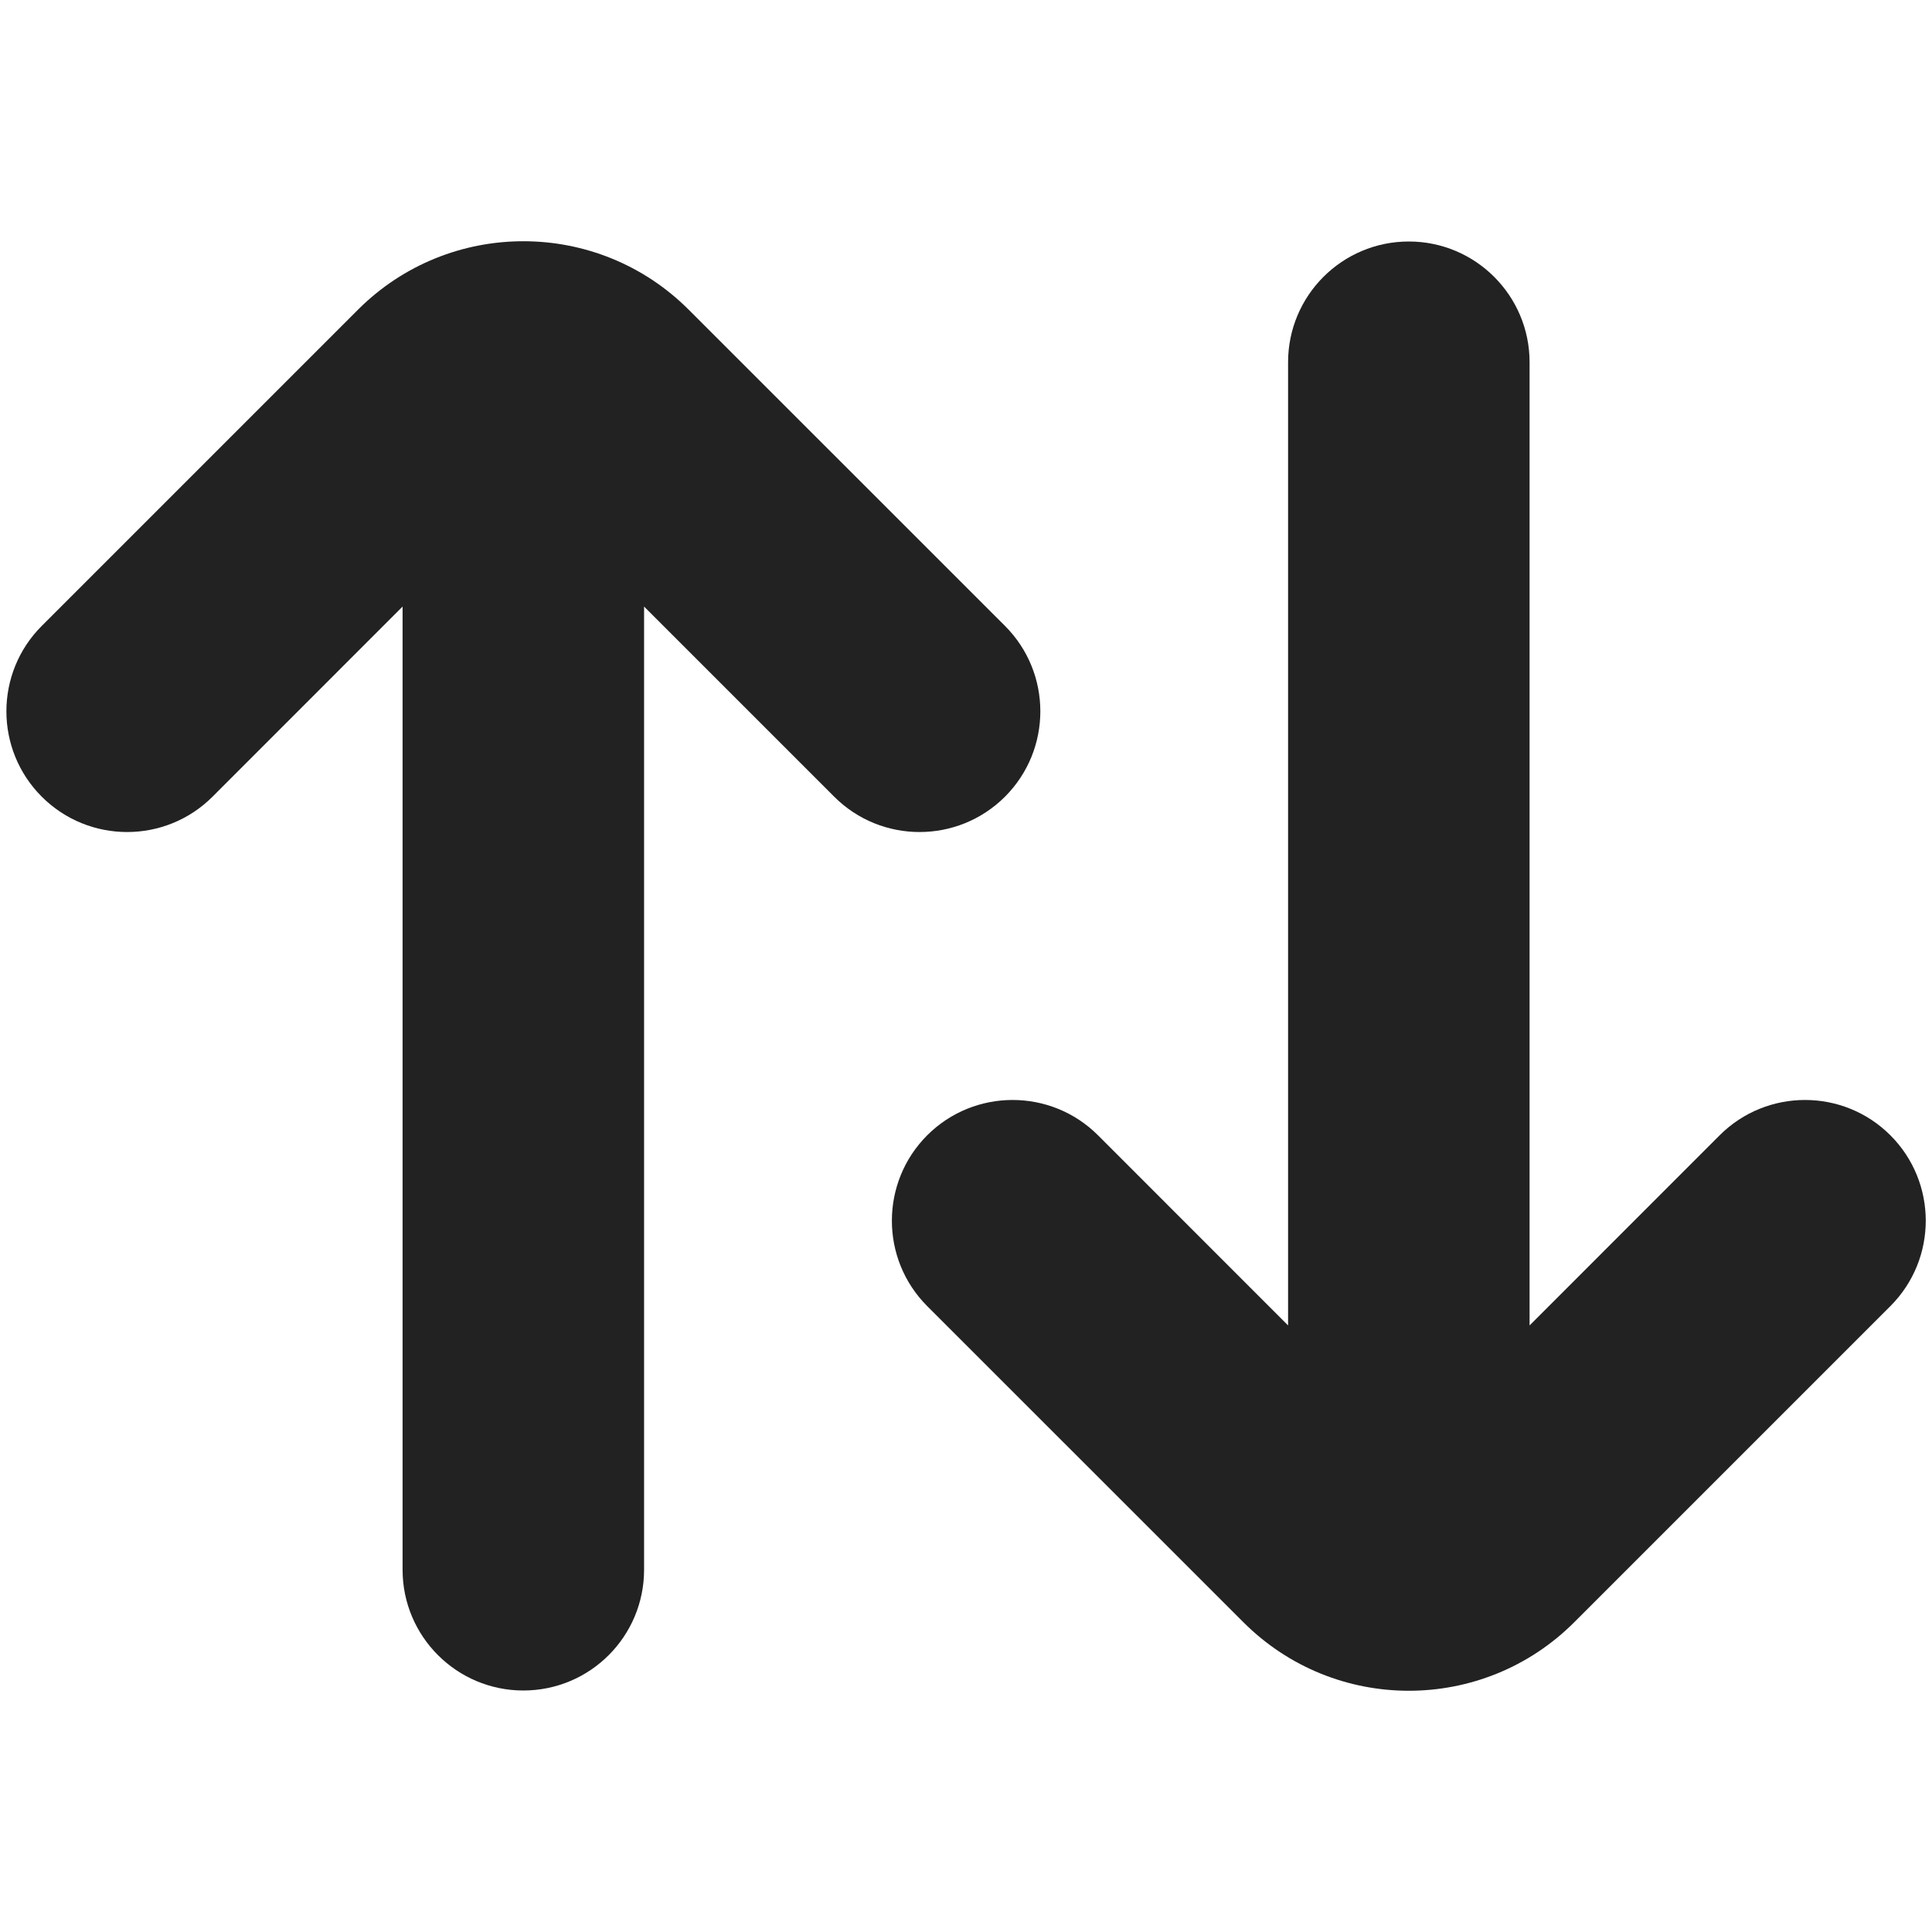
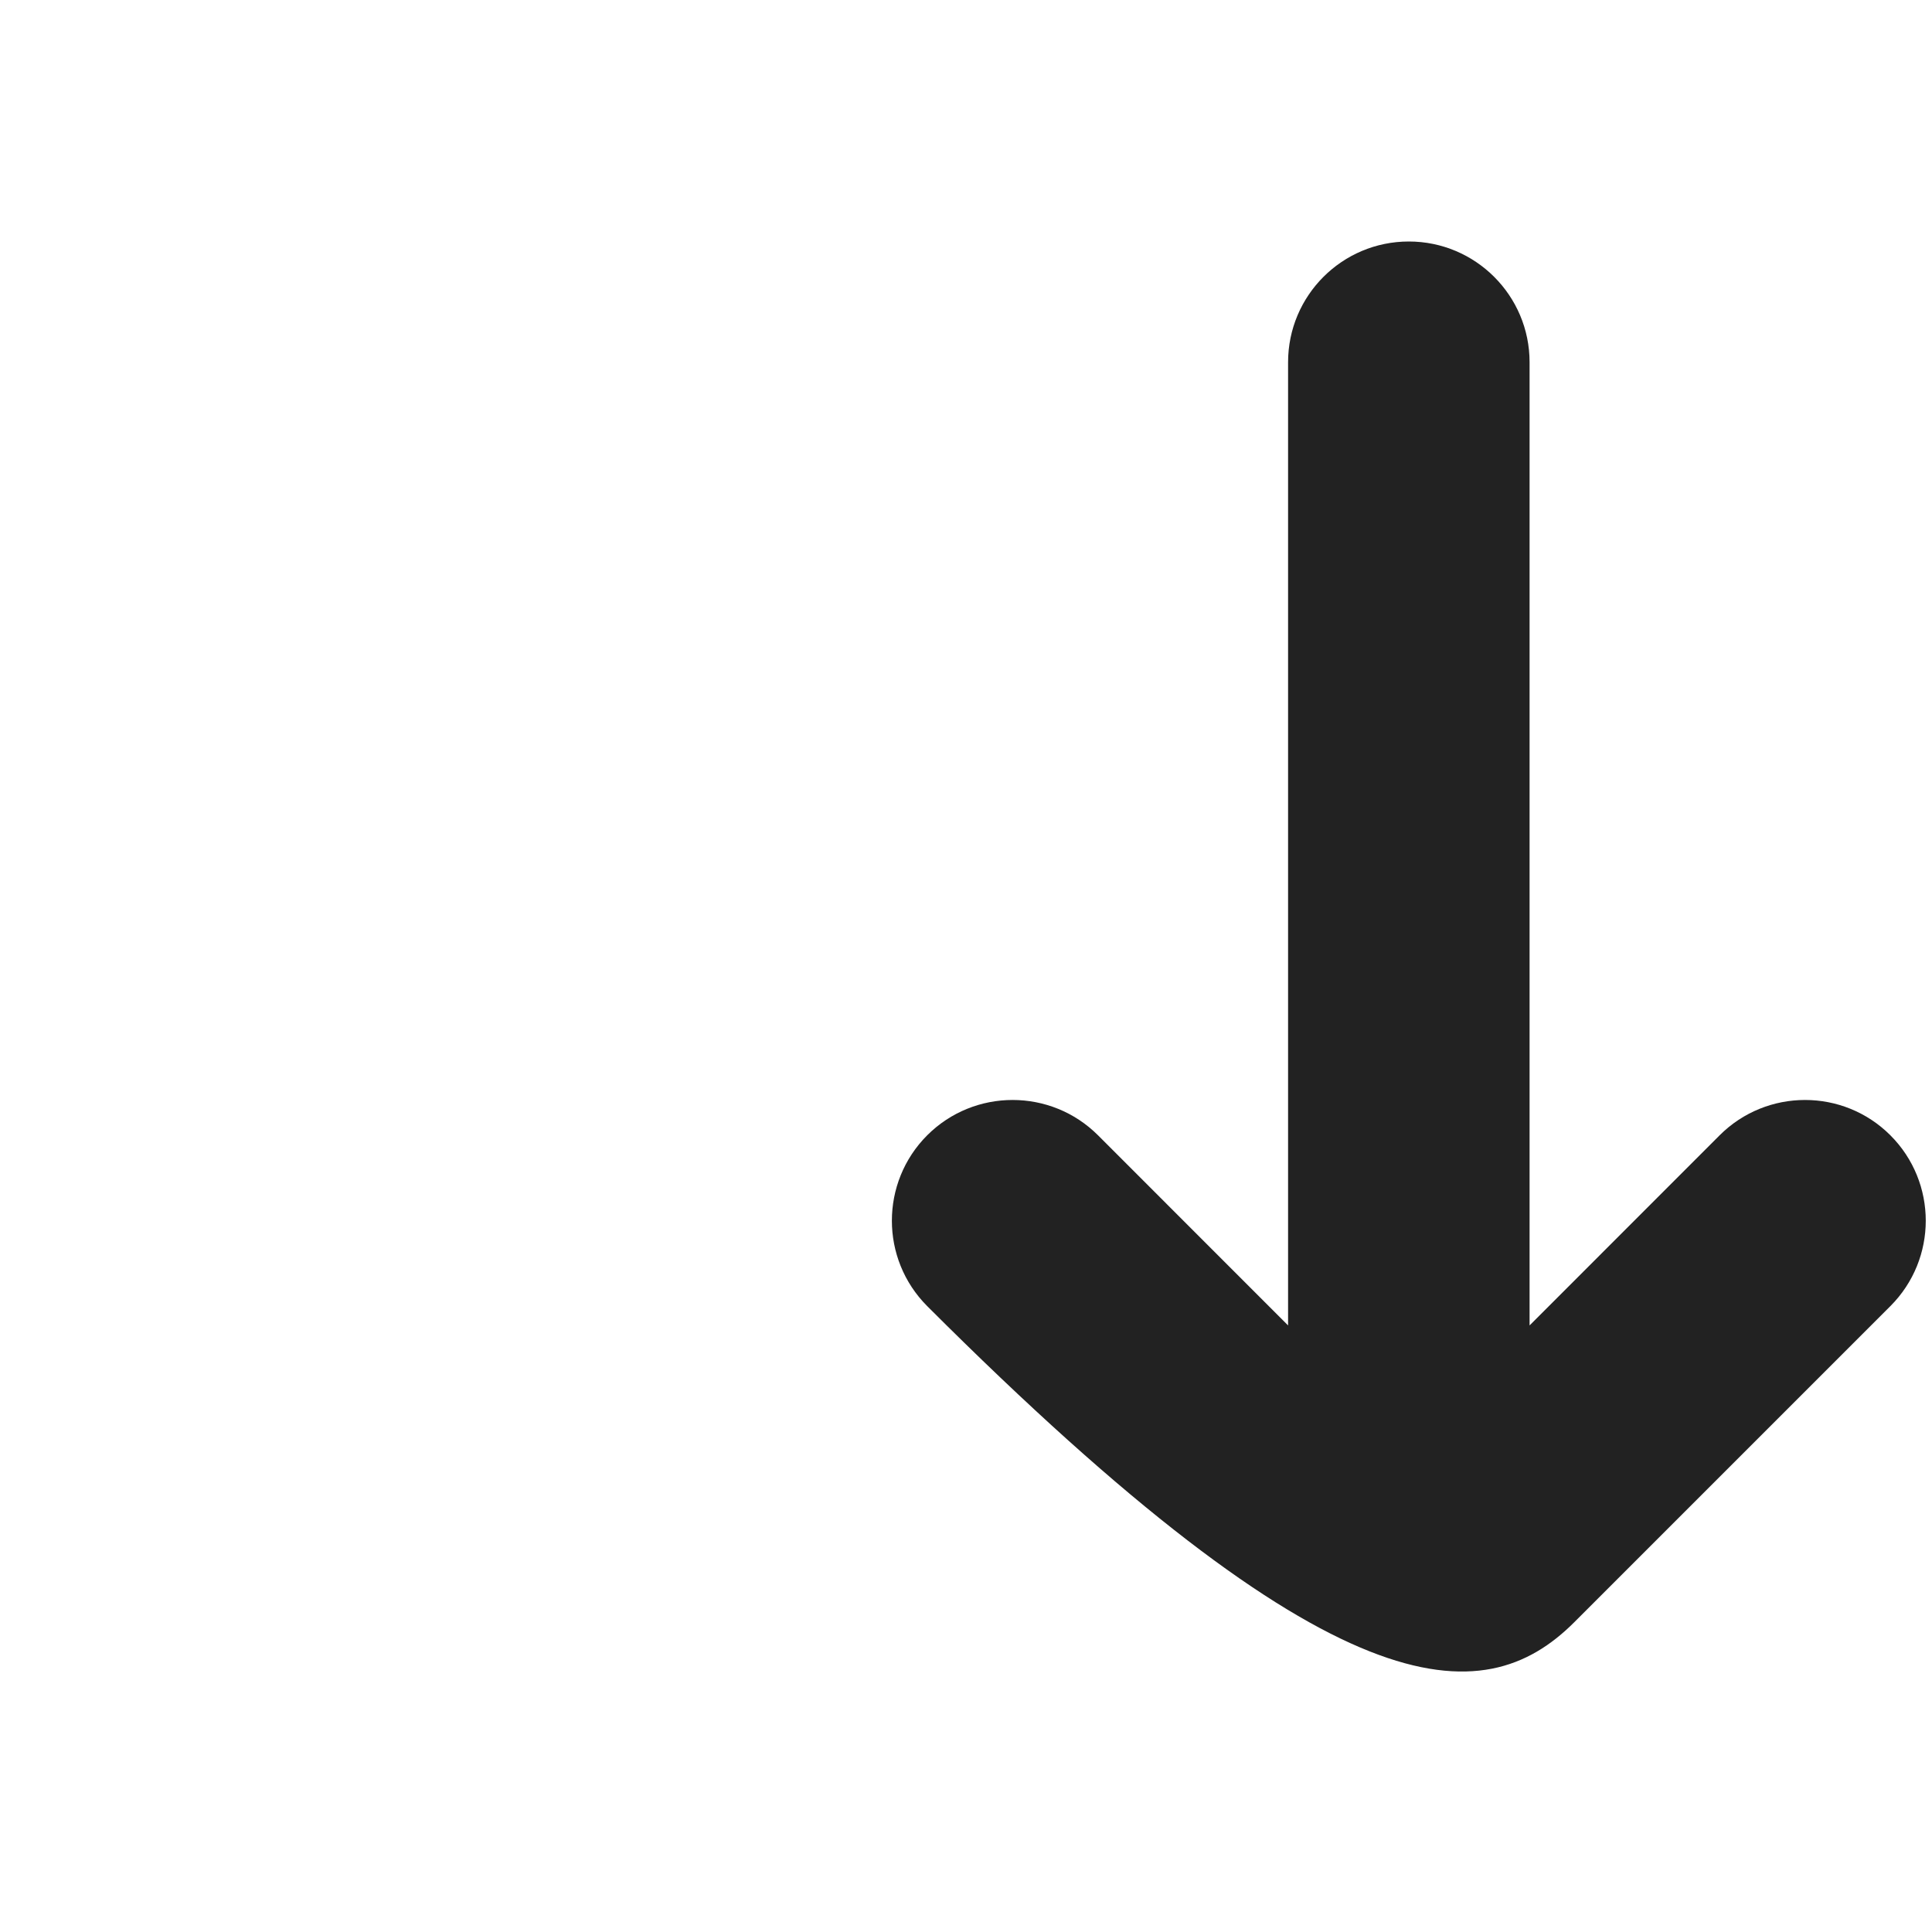
<svg xmlns="http://www.w3.org/2000/svg" width="24" height="24" viewBox="0 0 24 24" fill="none">
-   <path d="M2.64 9.897C2.054 10.482 1.105 10.482 0.519 9.897C-0.067 9.311 -0.067 8.361 0.519 7.775L4.446 3.848C5.581 2.713 7.422 2.713 8.556 3.848L12.484 7.775C13.07 8.361 13.07 9.311 12.484 9.897C11.898 10.482 10.948 10.482 10.363 9.897L8.001 7.535V19.5C8.001 20.328 7.33 21 6.501 21C5.673 21 5.001 20.328 5.001 19.5V7.535L2.64 9.897Z" fill="#222222" />
-   <path d="M19.001 16.465V4.5C19.001 3.672 18.329 3 17.501 3C16.672 3 16.001 3.672 16.001 4.5V16.465L13.64 14.103C13.054 13.518 12.104 13.518 11.518 14.103C10.933 14.689 10.933 15.639 11.518 16.225L15.446 20.152C16.581 21.287 18.421 21.287 19.556 20.152L23.483 16.225C24.069 15.639 24.069 14.689 23.483 14.103C22.898 13.518 21.948 13.518 21.362 14.103L19.001 16.465Z" fill="#222222" />
+   <path d="M19.001 16.465V4.5C19.001 3.672 18.329 3 17.501 3C16.672 3 16.001 3.672 16.001 4.5V16.465L13.64 14.103C13.054 13.518 12.104 13.518 11.518 14.103C10.933 14.689 10.933 15.639 11.518 16.225C16.581 21.287 18.421 21.287 19.556 20.152L23.483 16.225C24.069 15.639 24.069 14.689 23.483 14.103C22.898 13.518 21.948 13.518 21.362 14.103L19.001 16.465Z" fill="#222222" />
</svg>